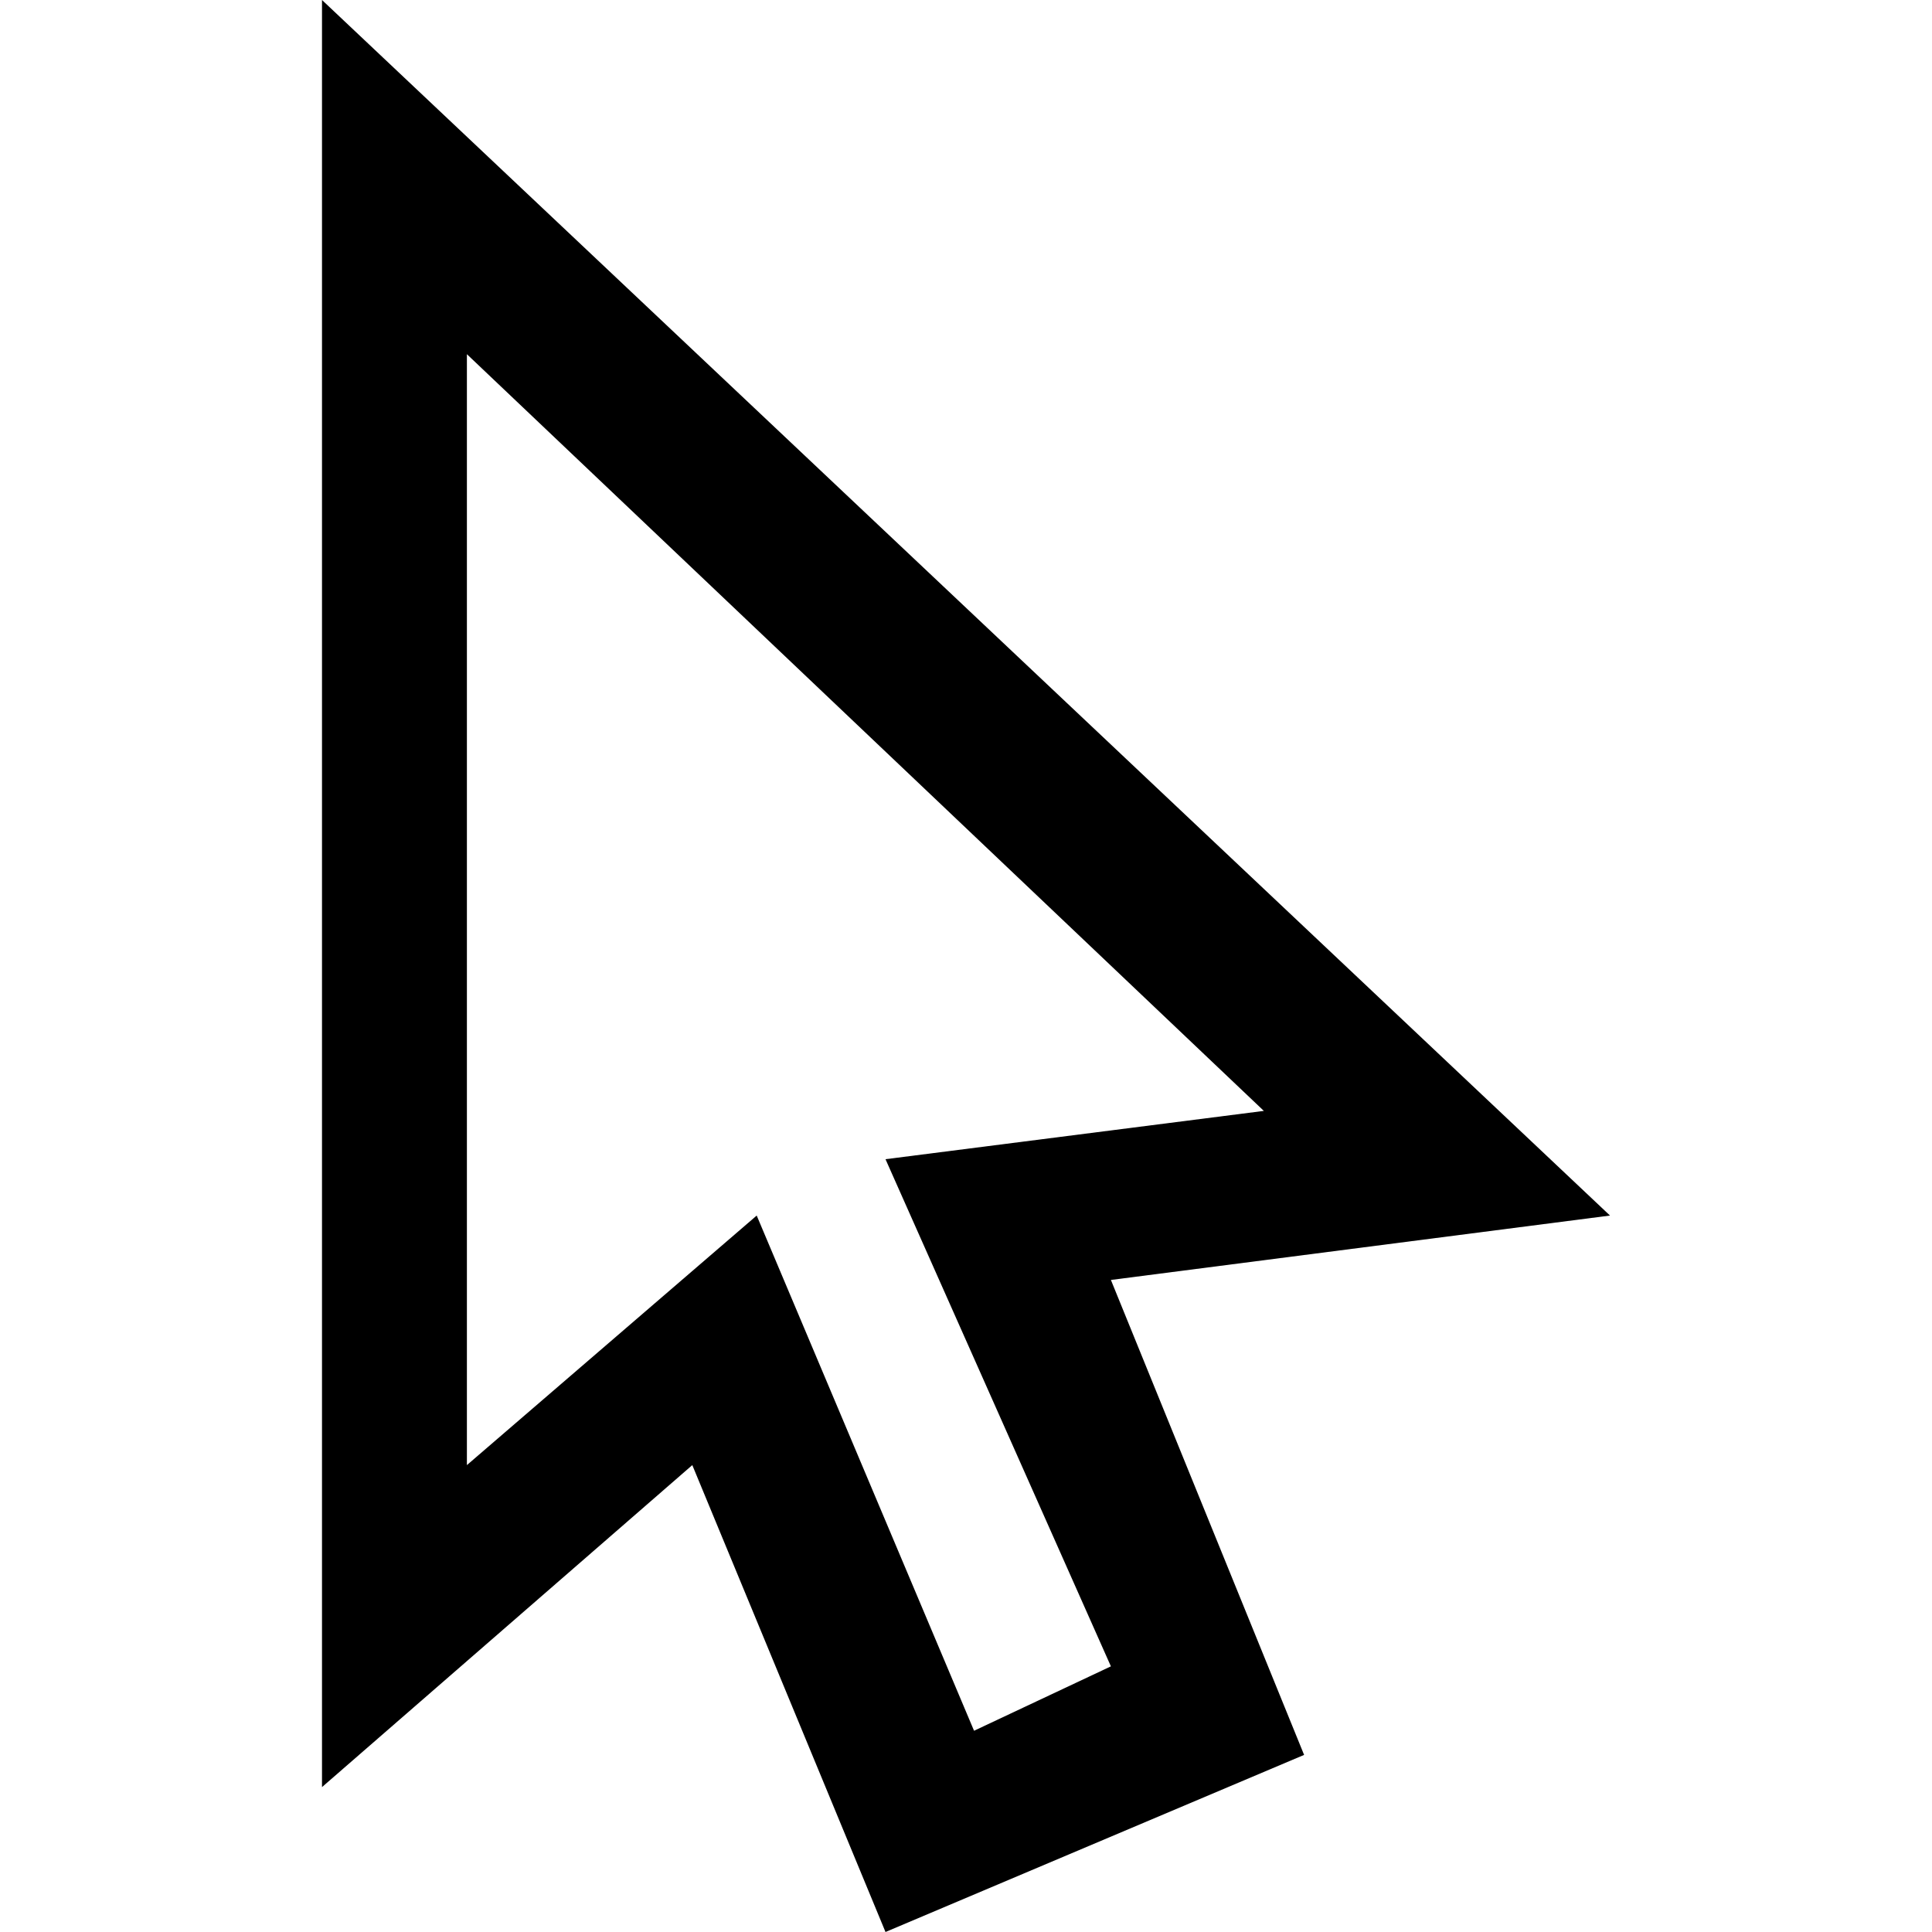
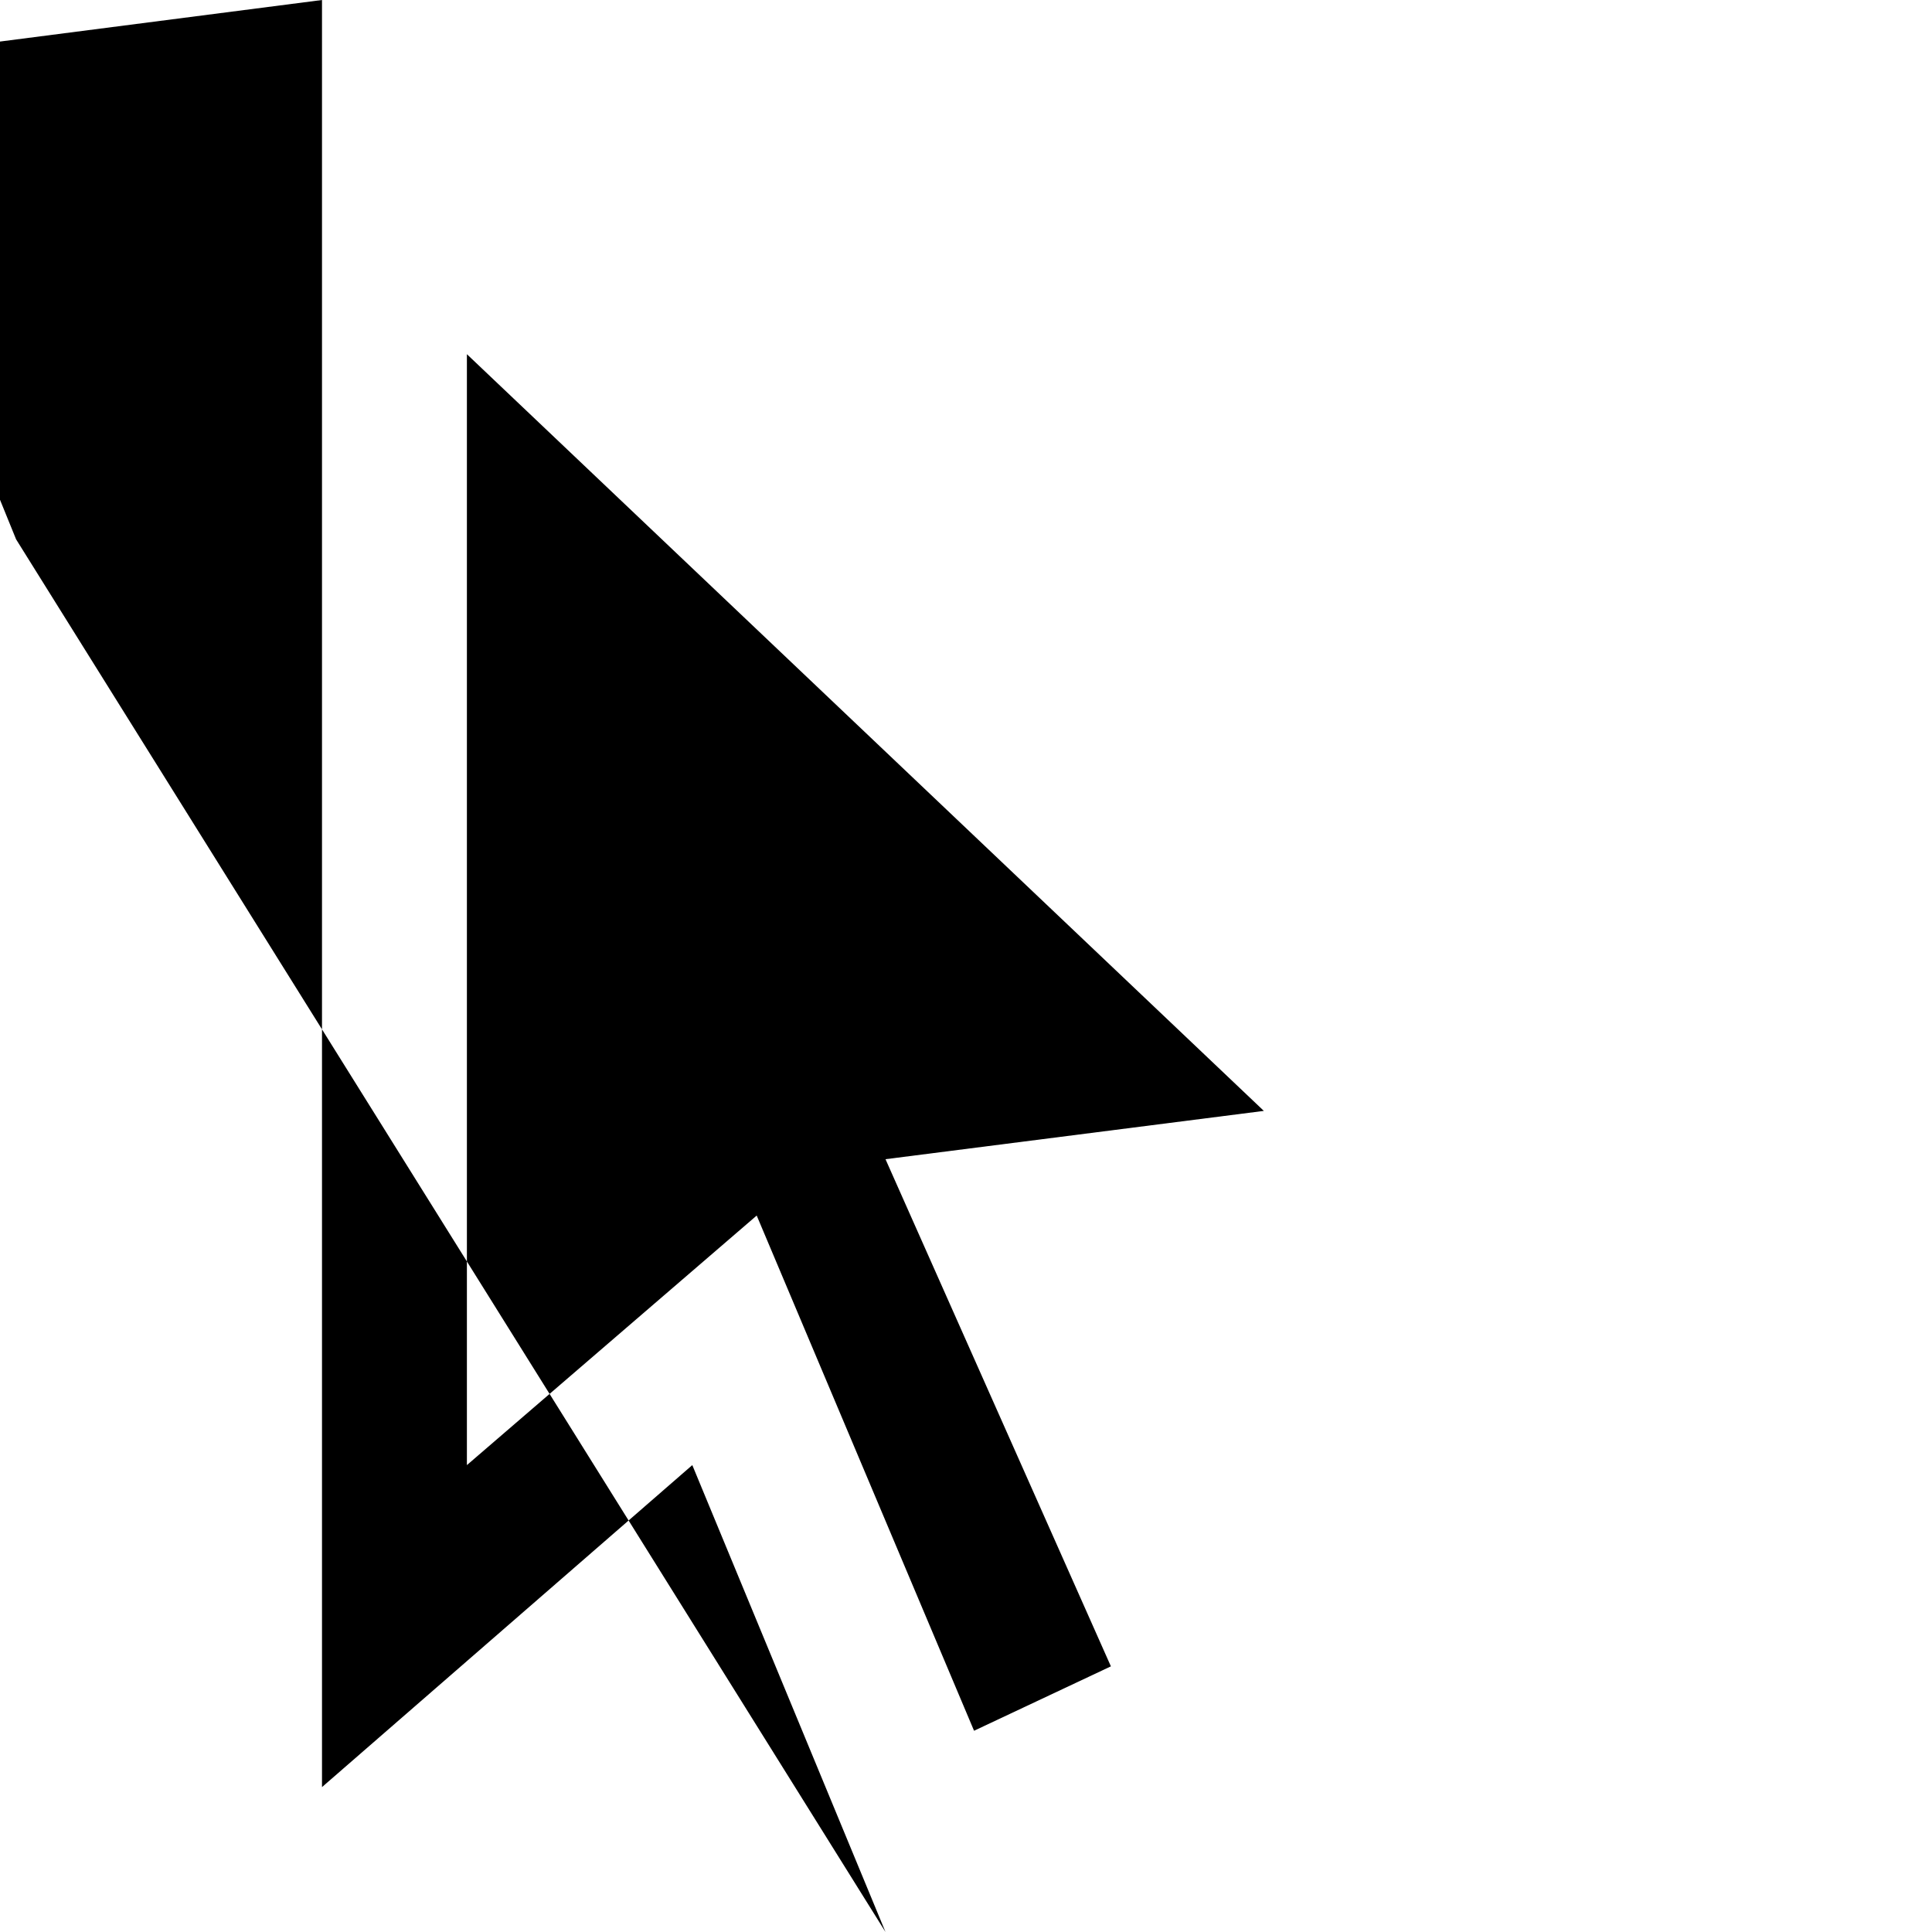
<svg xmlns="http://www.w3.org/2000/svg" fill="#000000" height="800px" width="800px" version="1.1" id="XMLID_121_" viewBox="0 0 24 24" xml:space="preserve">
  <g id="cusror">
    <g>
-       <path d="M11,24l-2.4-5.8l-4.6,4V0l16,15.1l-6.2,0.8l2.4,5.9L11,24z M9.4,15.1l2.7,6.4l1.7-0.8L11,14.4l4.7-0.6L5.8,4.4v13.8    L9.4,15.1z" />
+       <path d="M11,24l-2.4-5.8l-4.6,4V0l-6.2,0.8l2.4,5.9L11,24z M9.4,15.1l2.7,6.4l1.7-0.8L11,14.4l4.7-0.6L5.8,4.4v13.8    L9.4,15.1z" />
    </g>
  </g>
</svg>